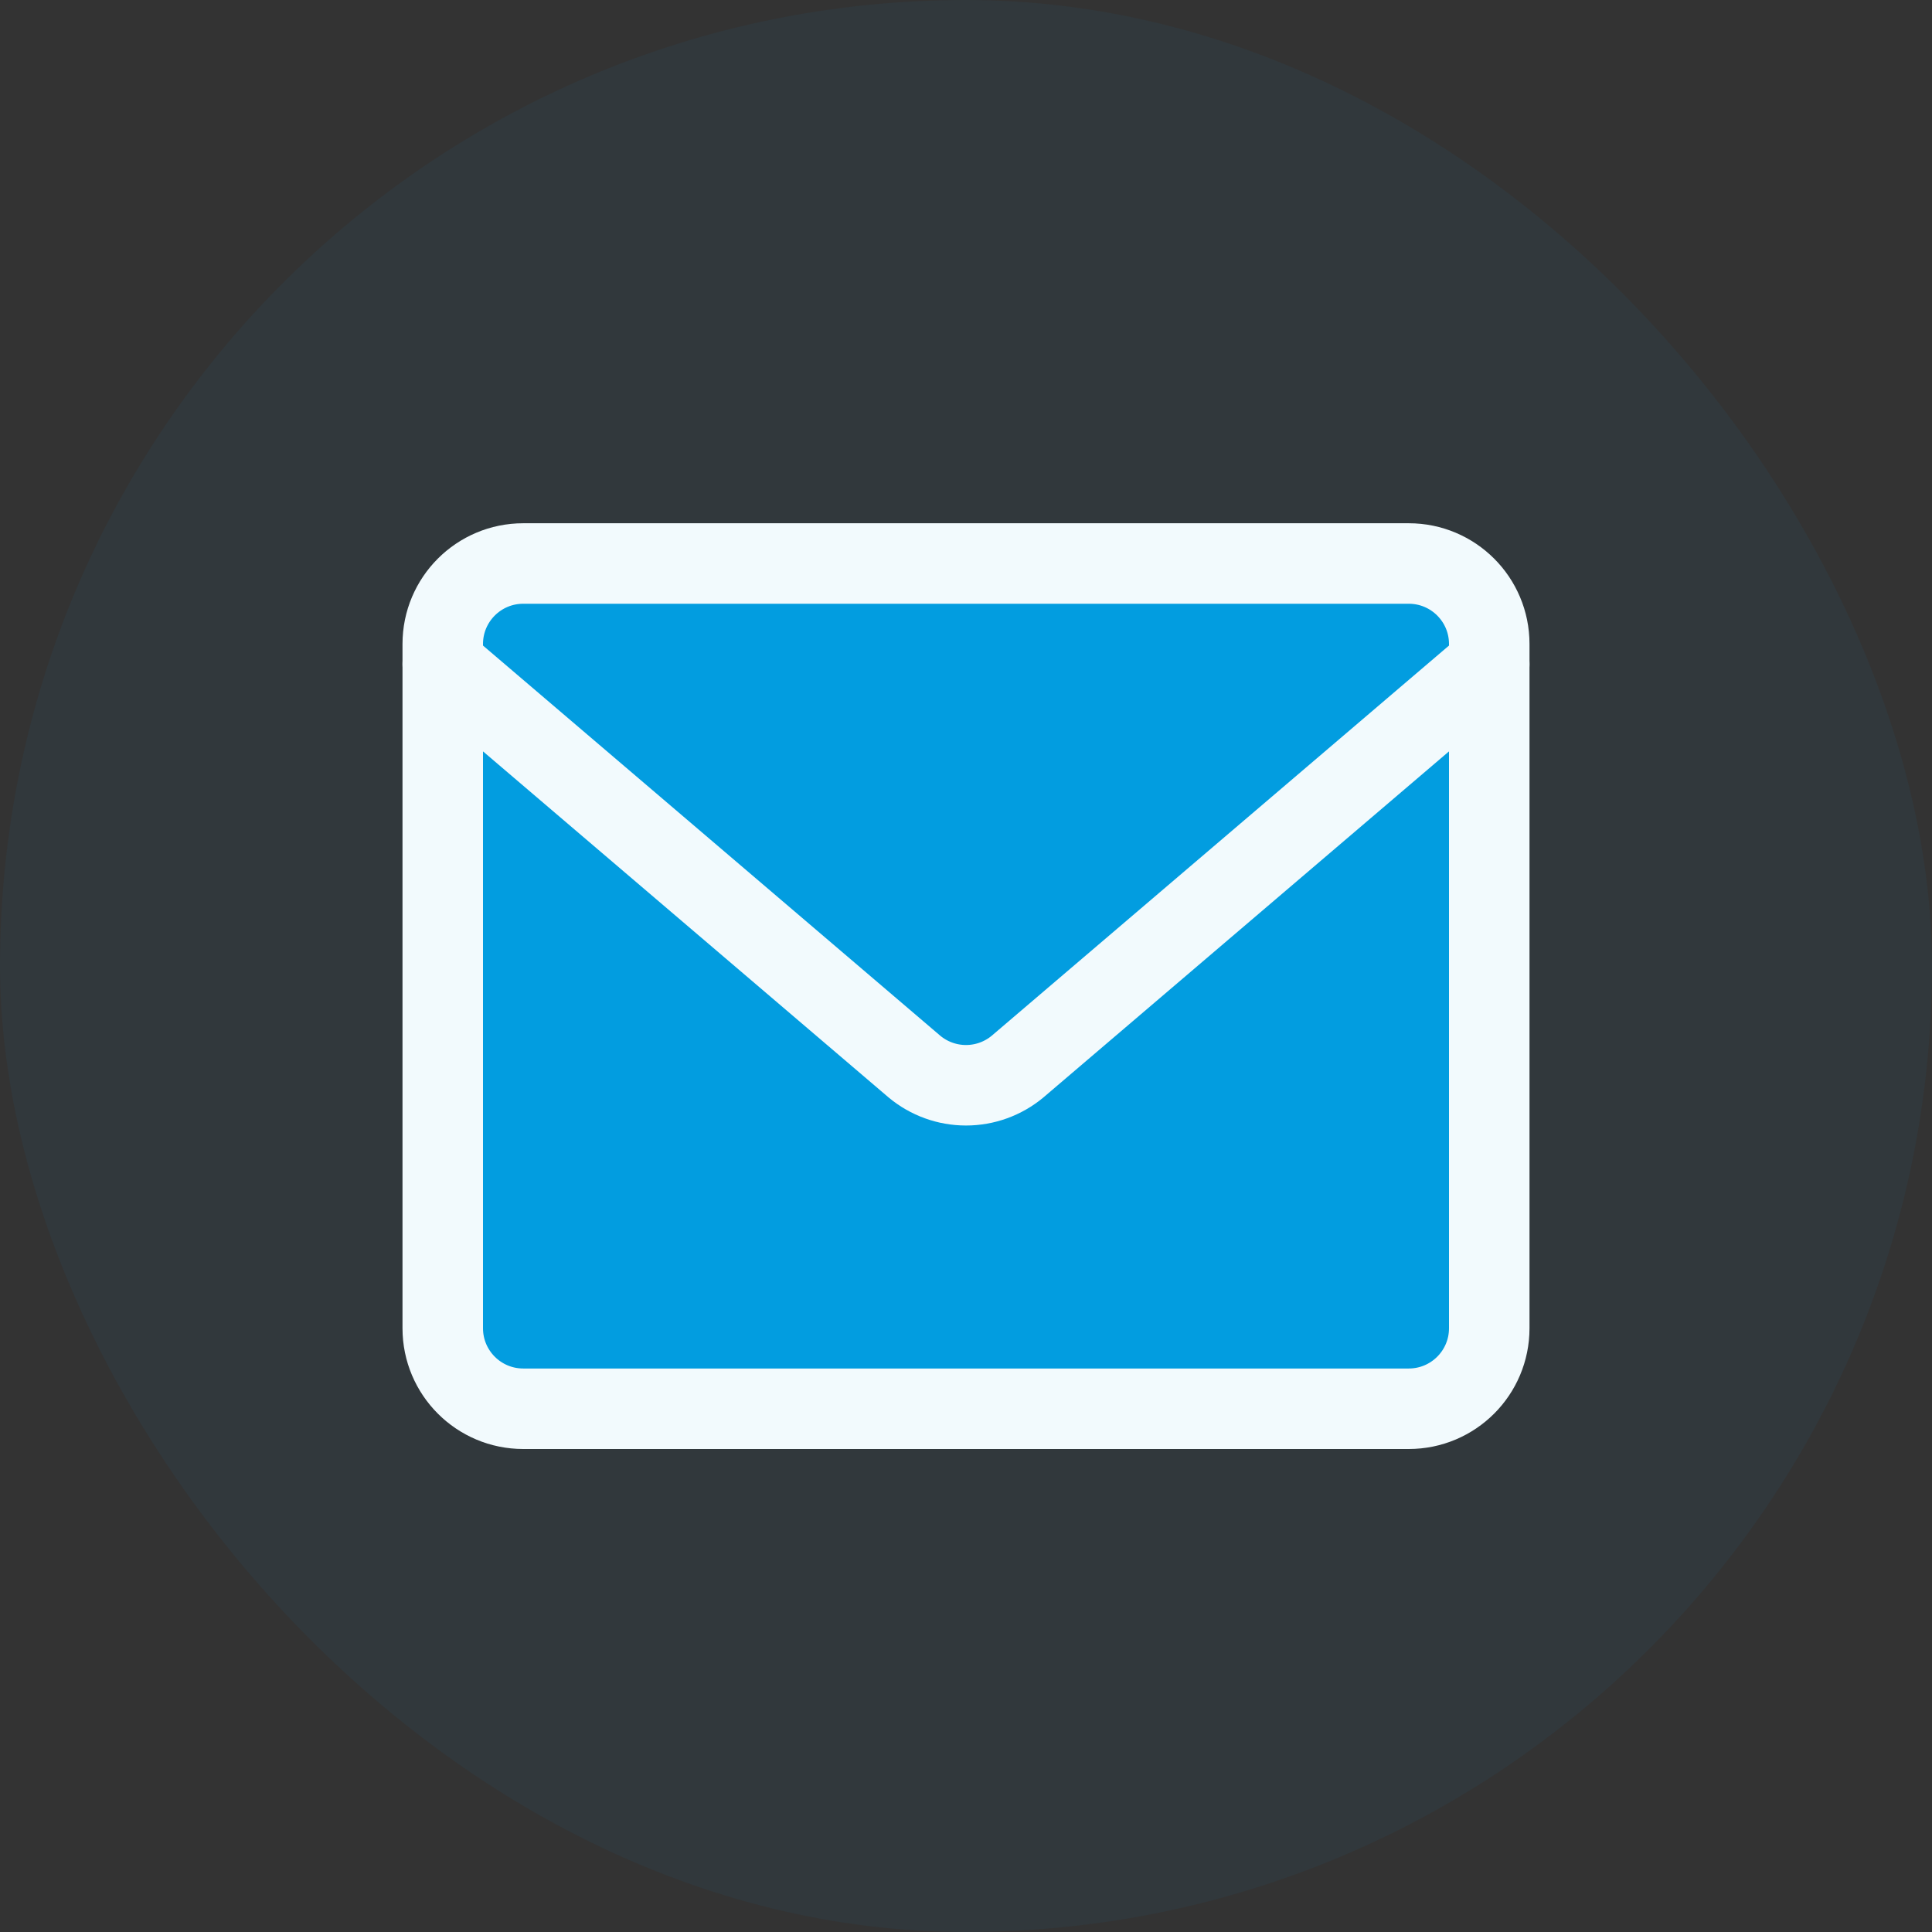
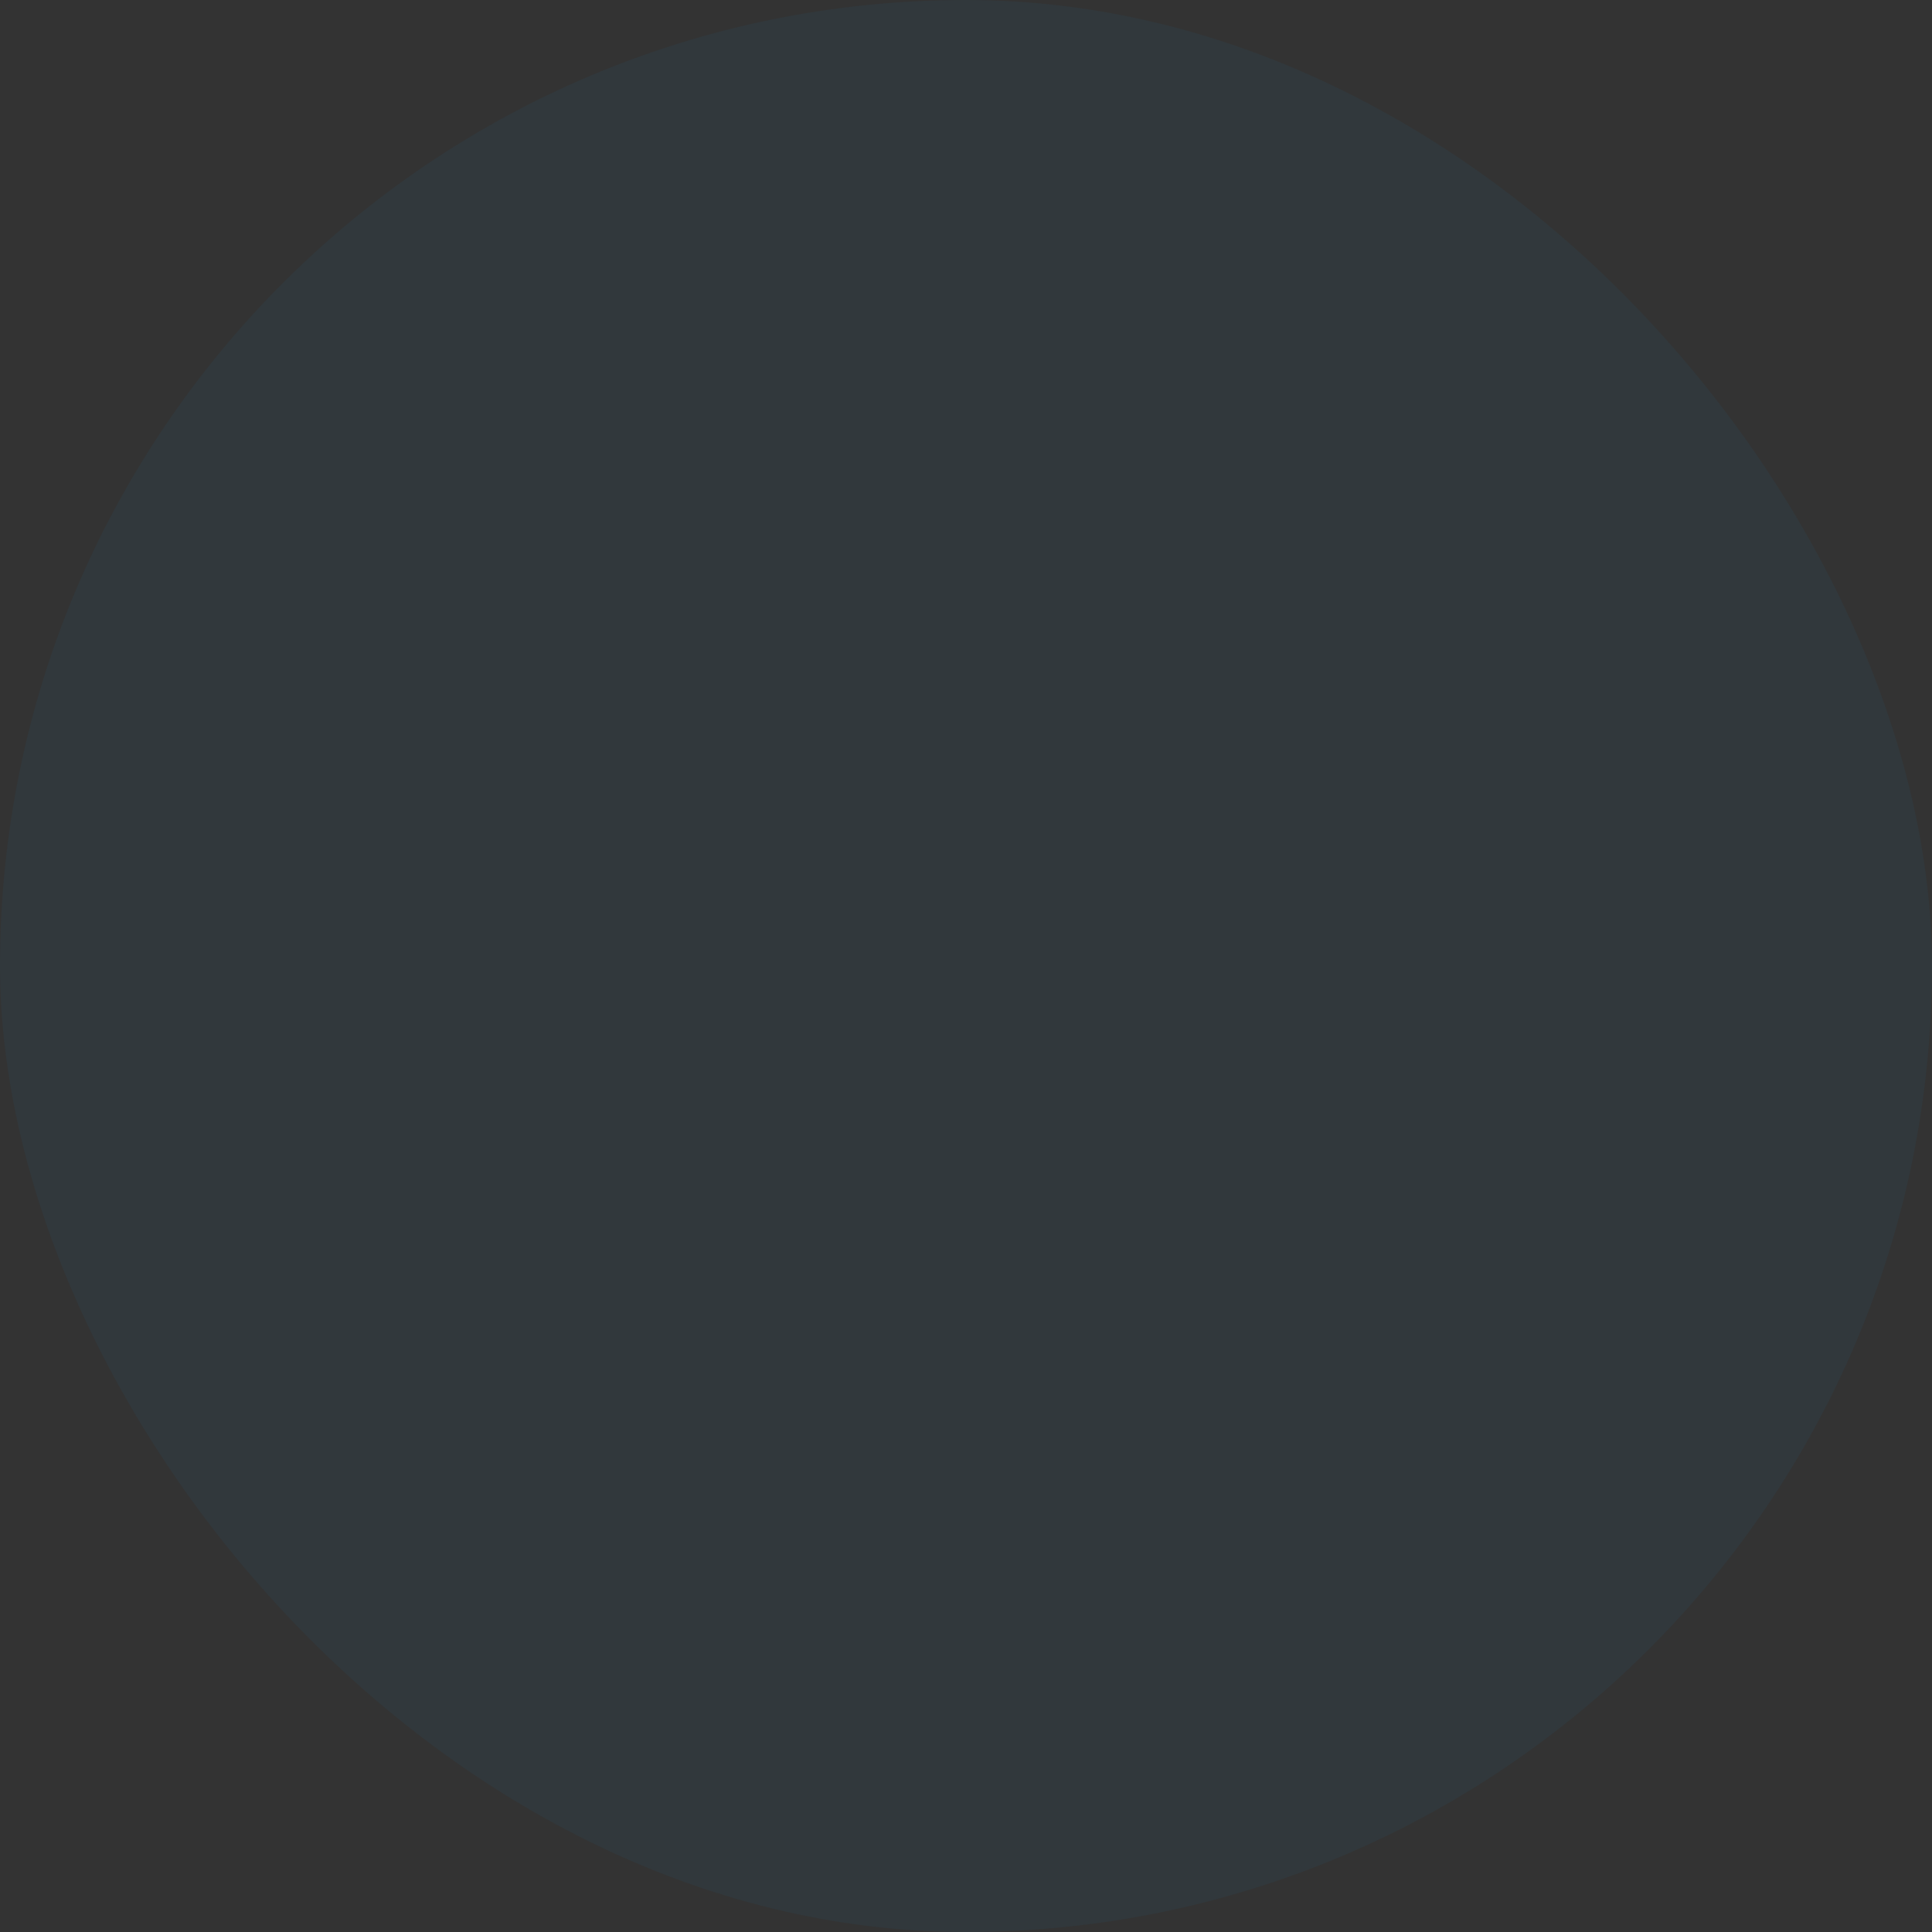
<svg xmlns="http://www.w3.org/2000/svg" width="48" height="48" viewBox="0 0 48 48" fill="none">
  <rect x="0" y="0" width="48" height="48" fill="#333333" stroke="none" />
  <rect width="48" height="48" rx="24" fill="#029DE0" fill-opacity="0.05" />
-   <path d="M35 14H13C11.895 14 11 14.895 11 16V33C11 34.105 11.895 35 13 35H35C36.105 35 37 34.105 37 33V16C37 14.895 36.105 14 35 14Z" fill="#029DE0" stroke="#F2FAFD" stroke-width="2" stroke-linecap="round" stroke-linejoin="round" />
-   <path d="M11 16.5L22.72 26.5C23.079 26.799 23.532 26.963 24 26.963C24.468 26.963 24.921 26.799 25.28 26.5L37 16.5" stroke="#F2FAFD" stroke-width="2" stroke-linecap="round" stroke-linejoin="round" />
</svg>